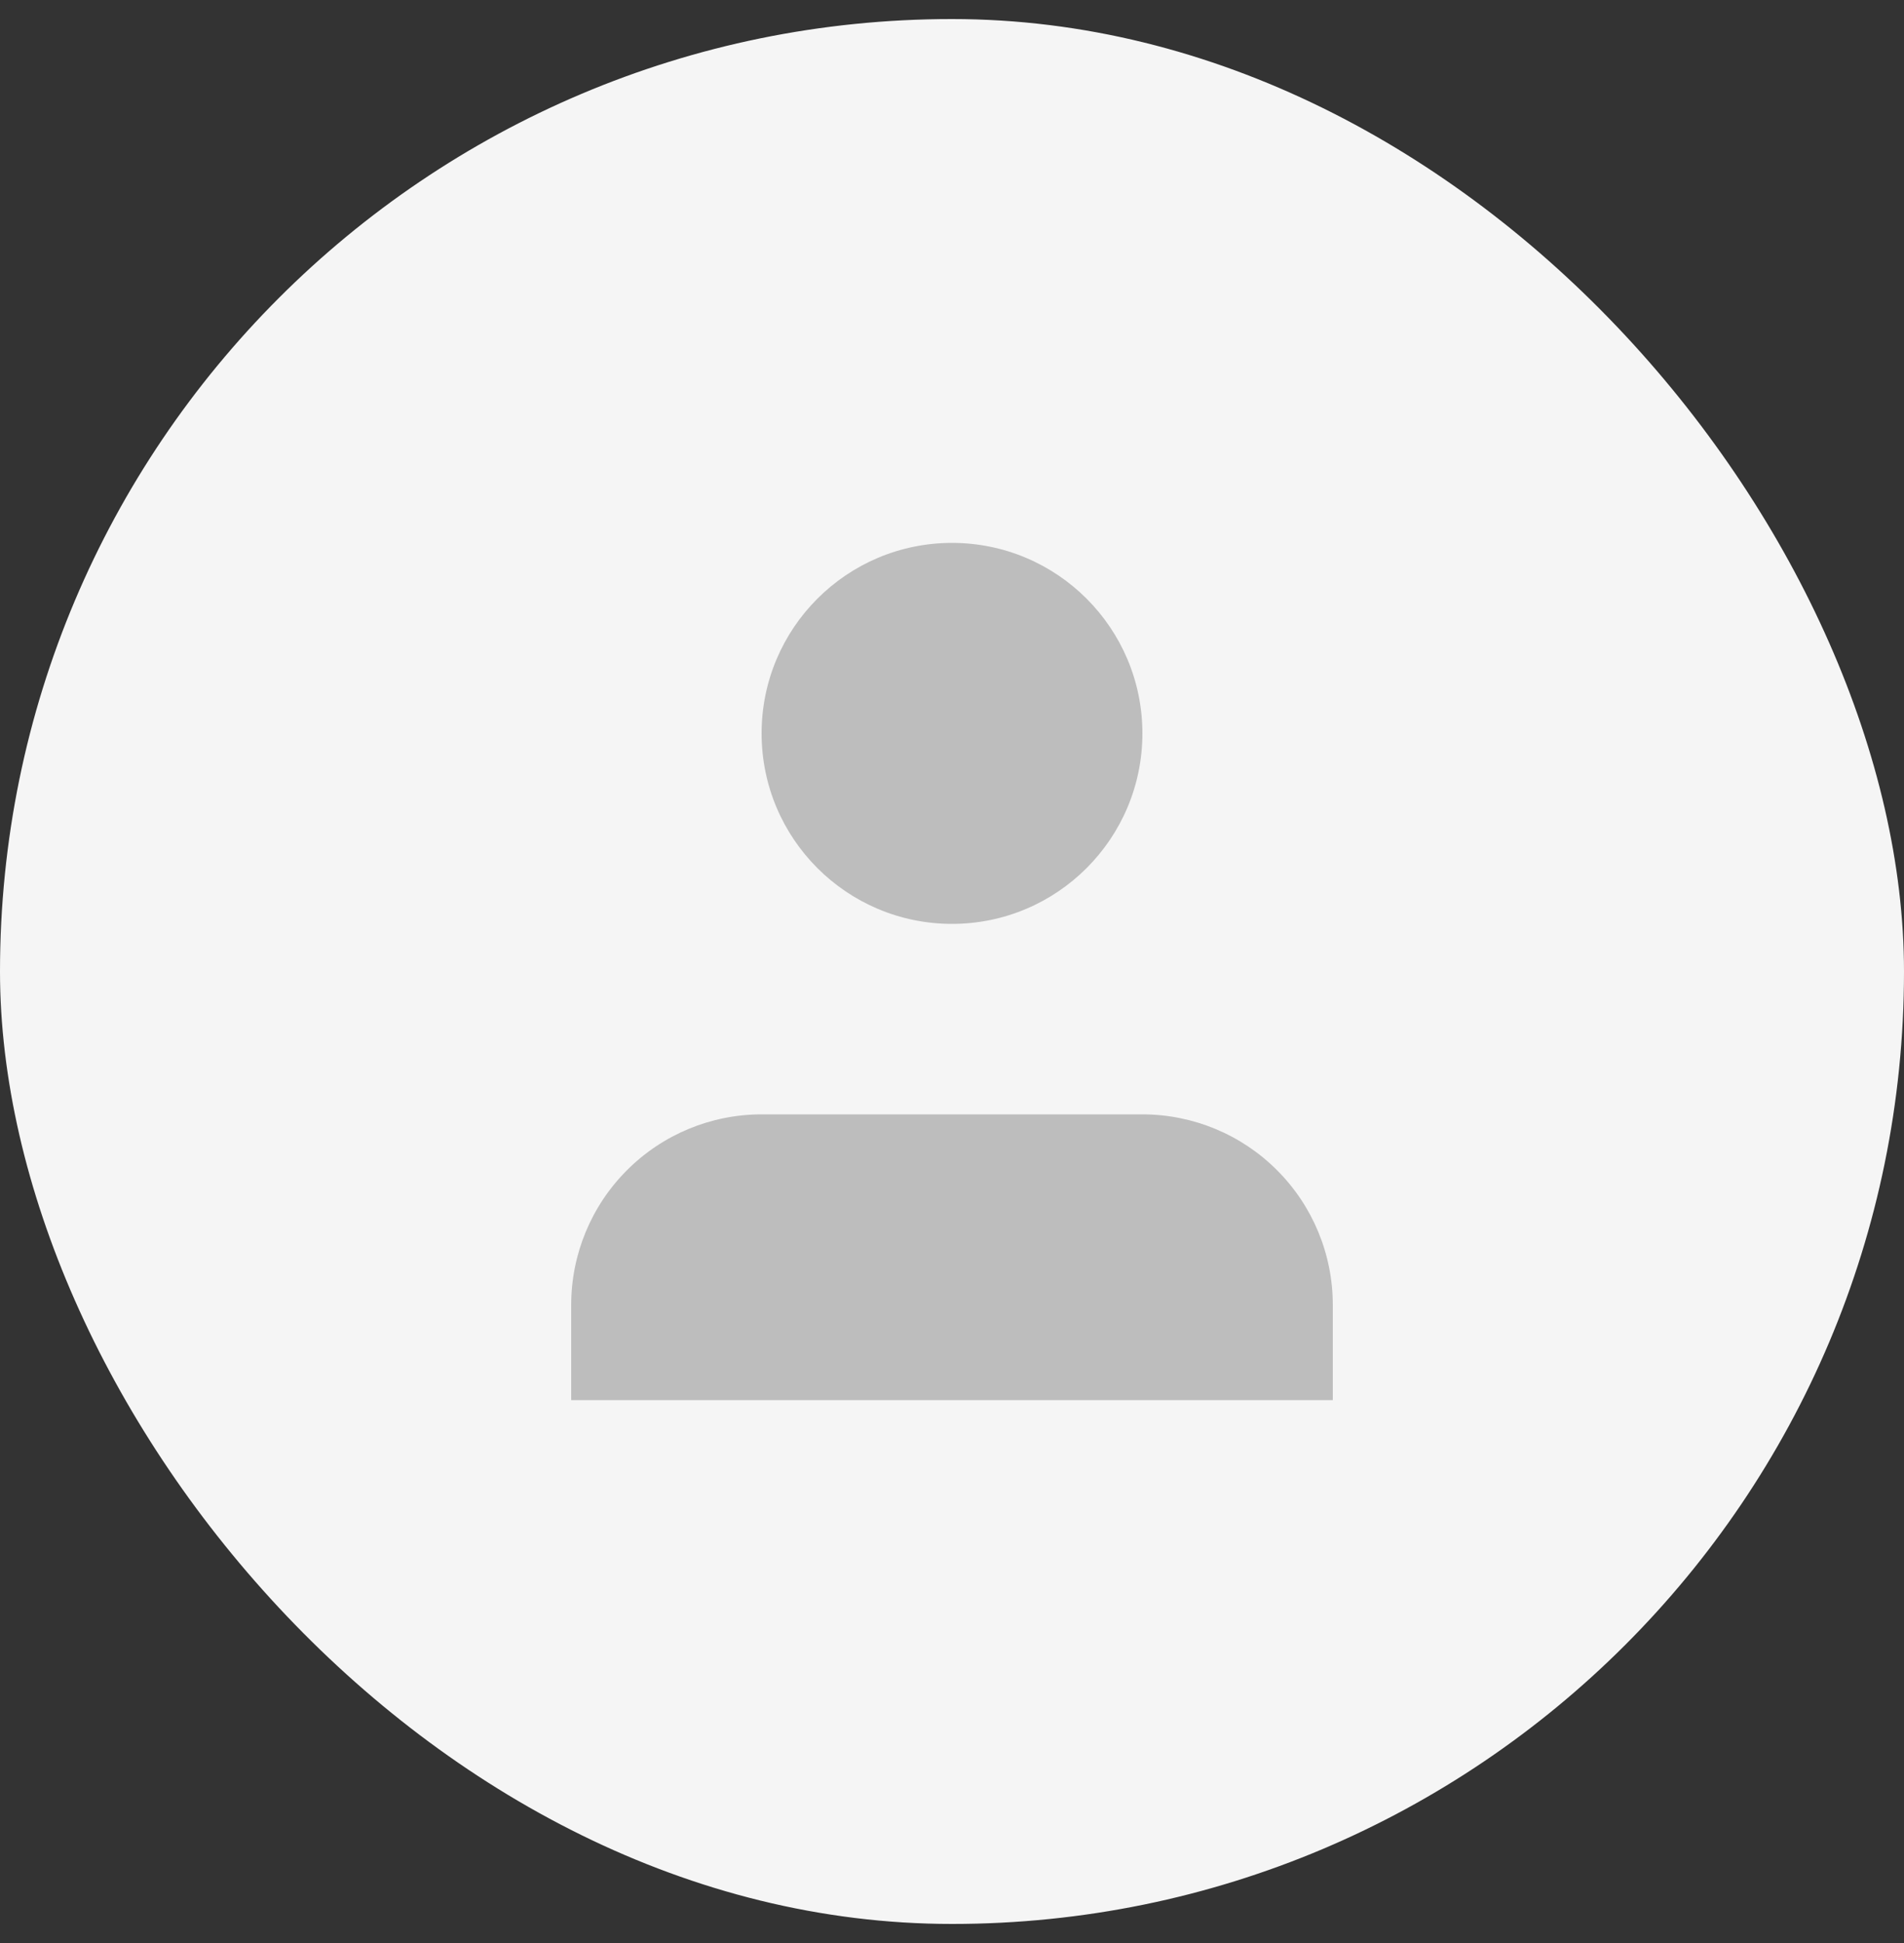
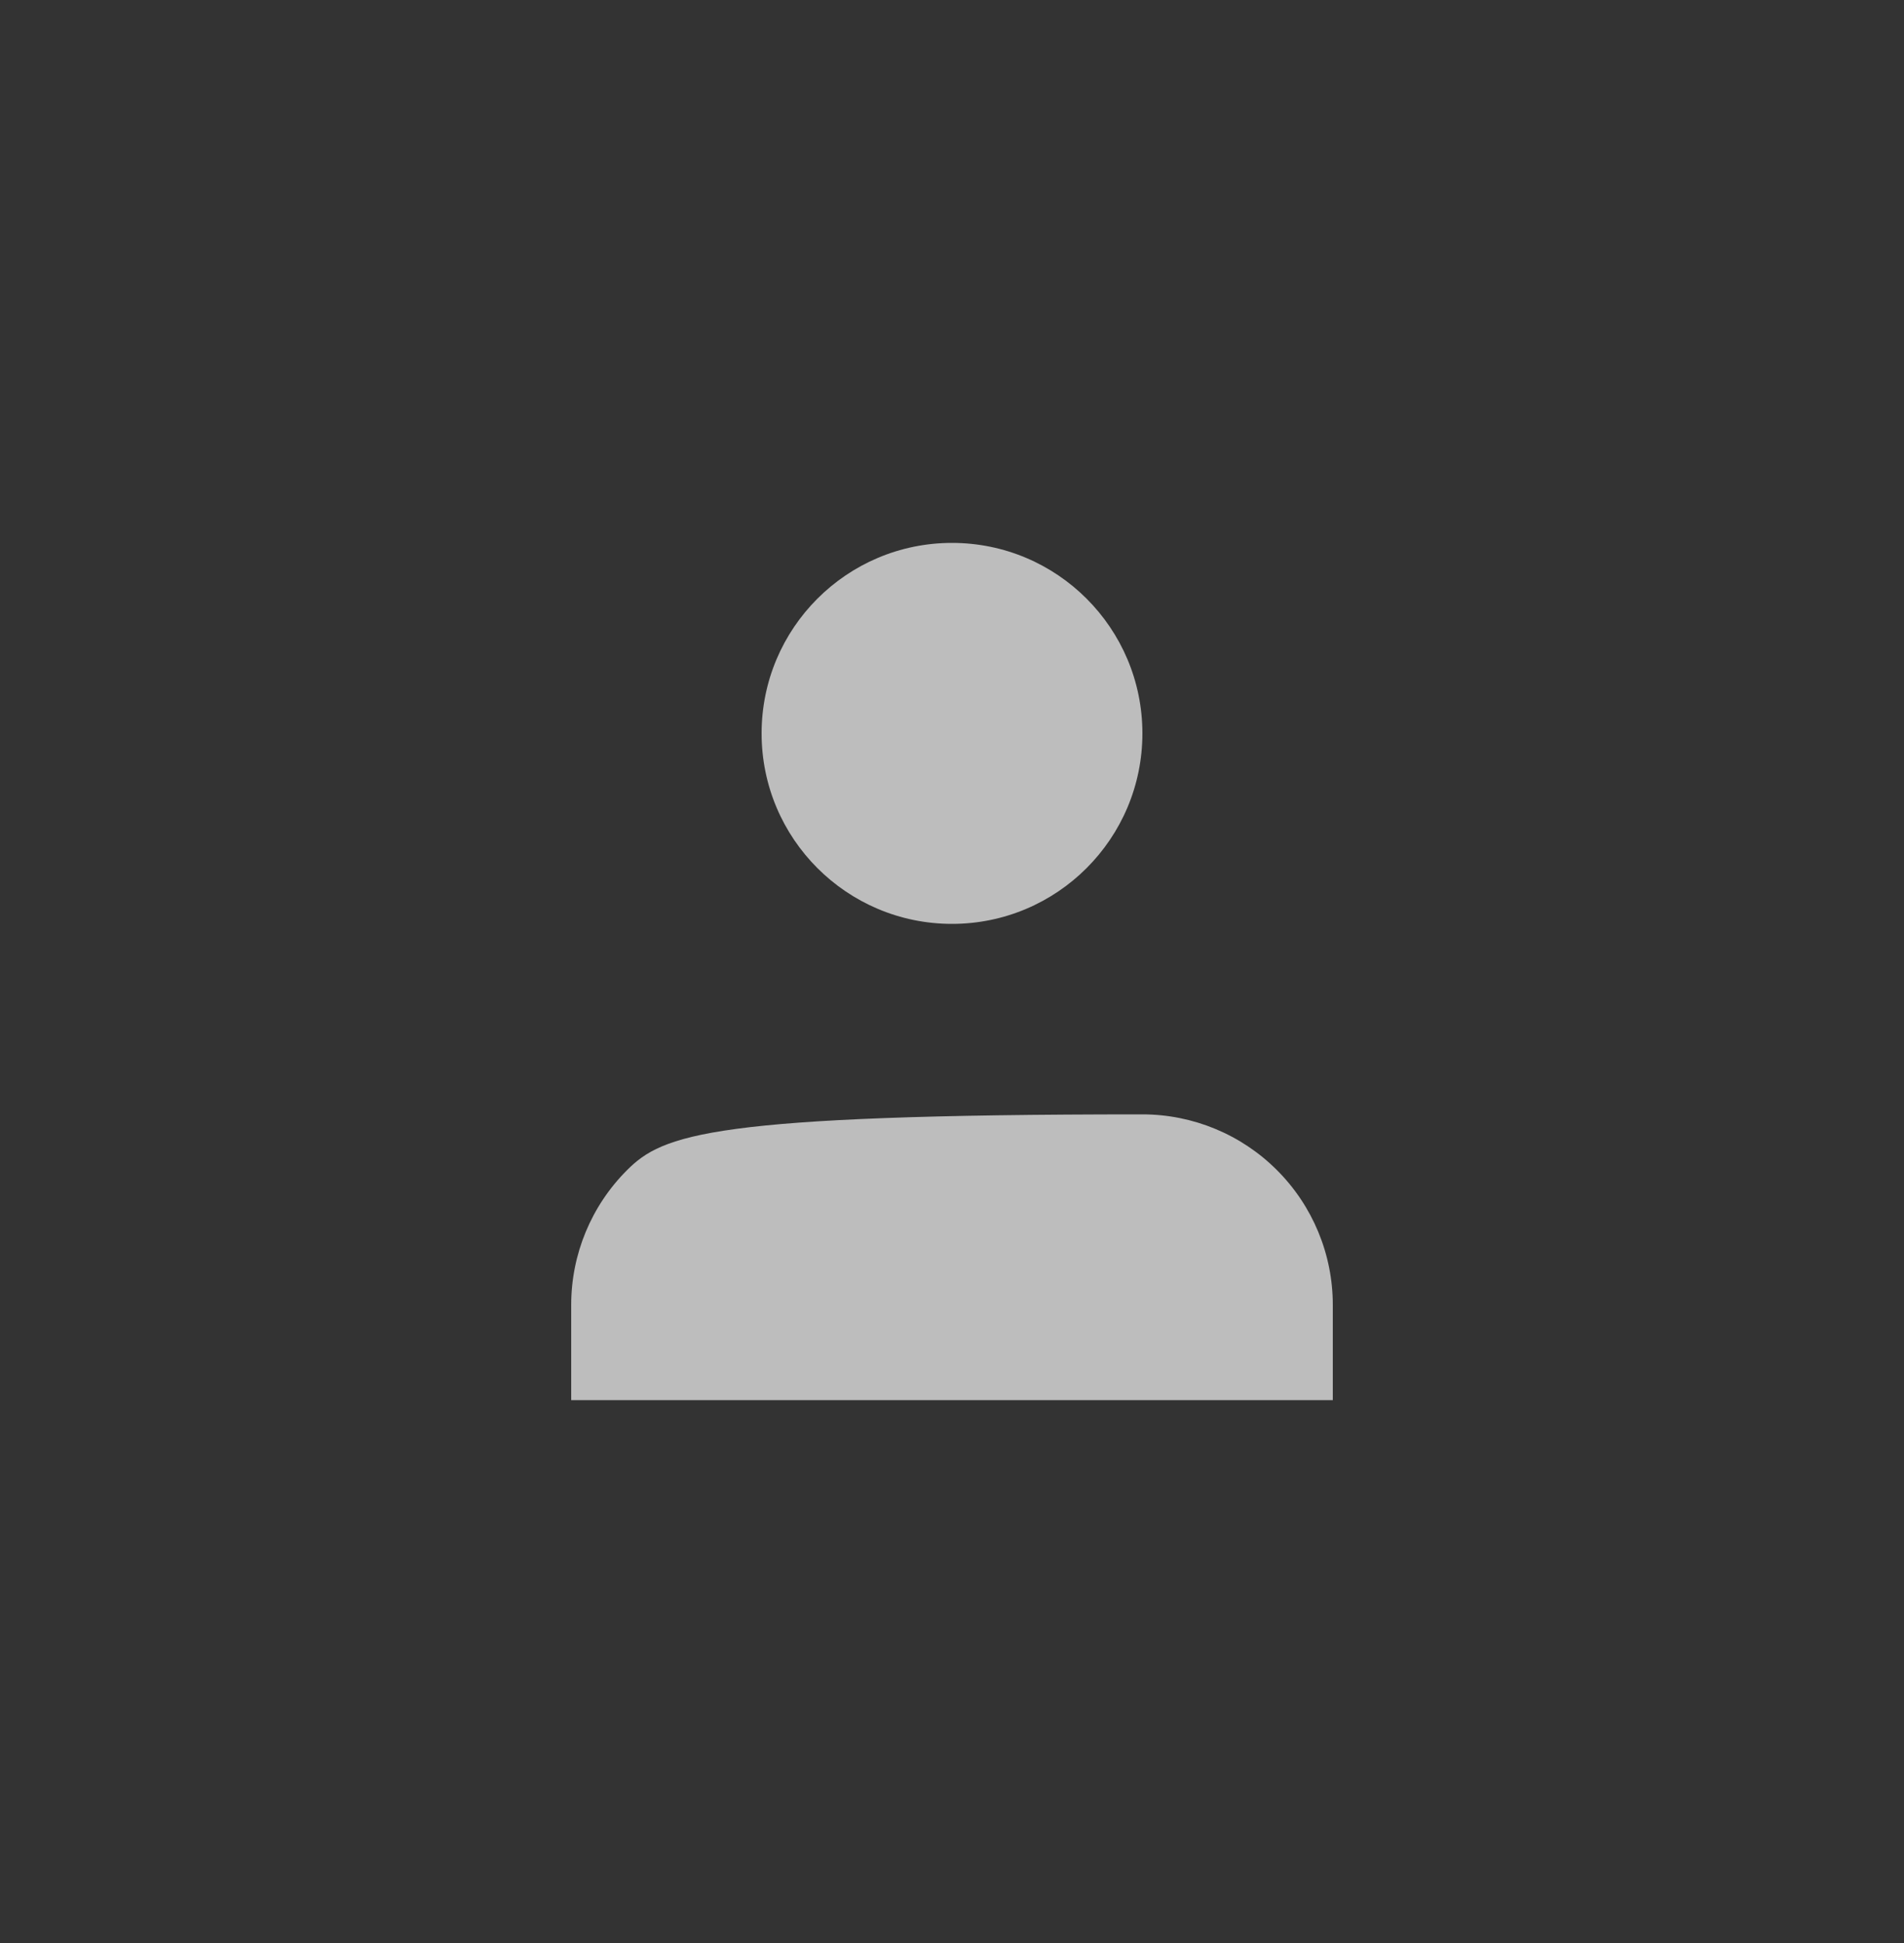
<svg xmlns="http://www.w3.org/2000/svg" width="50" height="51" viewBox="0 0 50 51" fill="none">
  <rect x="0" y="0" width="50" height="51" fill="#333333" stroke="none" />
-   <rect y="0.5" width="50" height="50" rx="25" fill="#F5F5F5" />
-   <path d="M35 36.75V34.25C35 32.924 34.473 31.652 33.535 30.715C32.598 29.777 31.326 29.25 30 29.25H20C18.674 29.25 17.402 29.777 16.465 30.715C15.527 31.652 15 32.924 15 34.25V36.75" fill="#BDBDBD" />
+   <path d="M35 36.75V34.25C35 32.924 34.473 31.652 33.535 30.715C32.598 29.777 31.326 29.25 30 29.25C18.674 29.25 17.402 29.777 16.465 30.715C15.527 31.652 15 32.924 15 34.25V36.75" fill="#BDBDBD" />
  <path d="M25 24.25C27.761 24.25 30 22.011 30 19.25C30 16.489 27.761 14.25 25 14.25C22.239 14.25 20 16.489 20 19.25C20 22.011 22.239 24.25 25 24.25Z" fill="#BDBDBD" />
</svg>